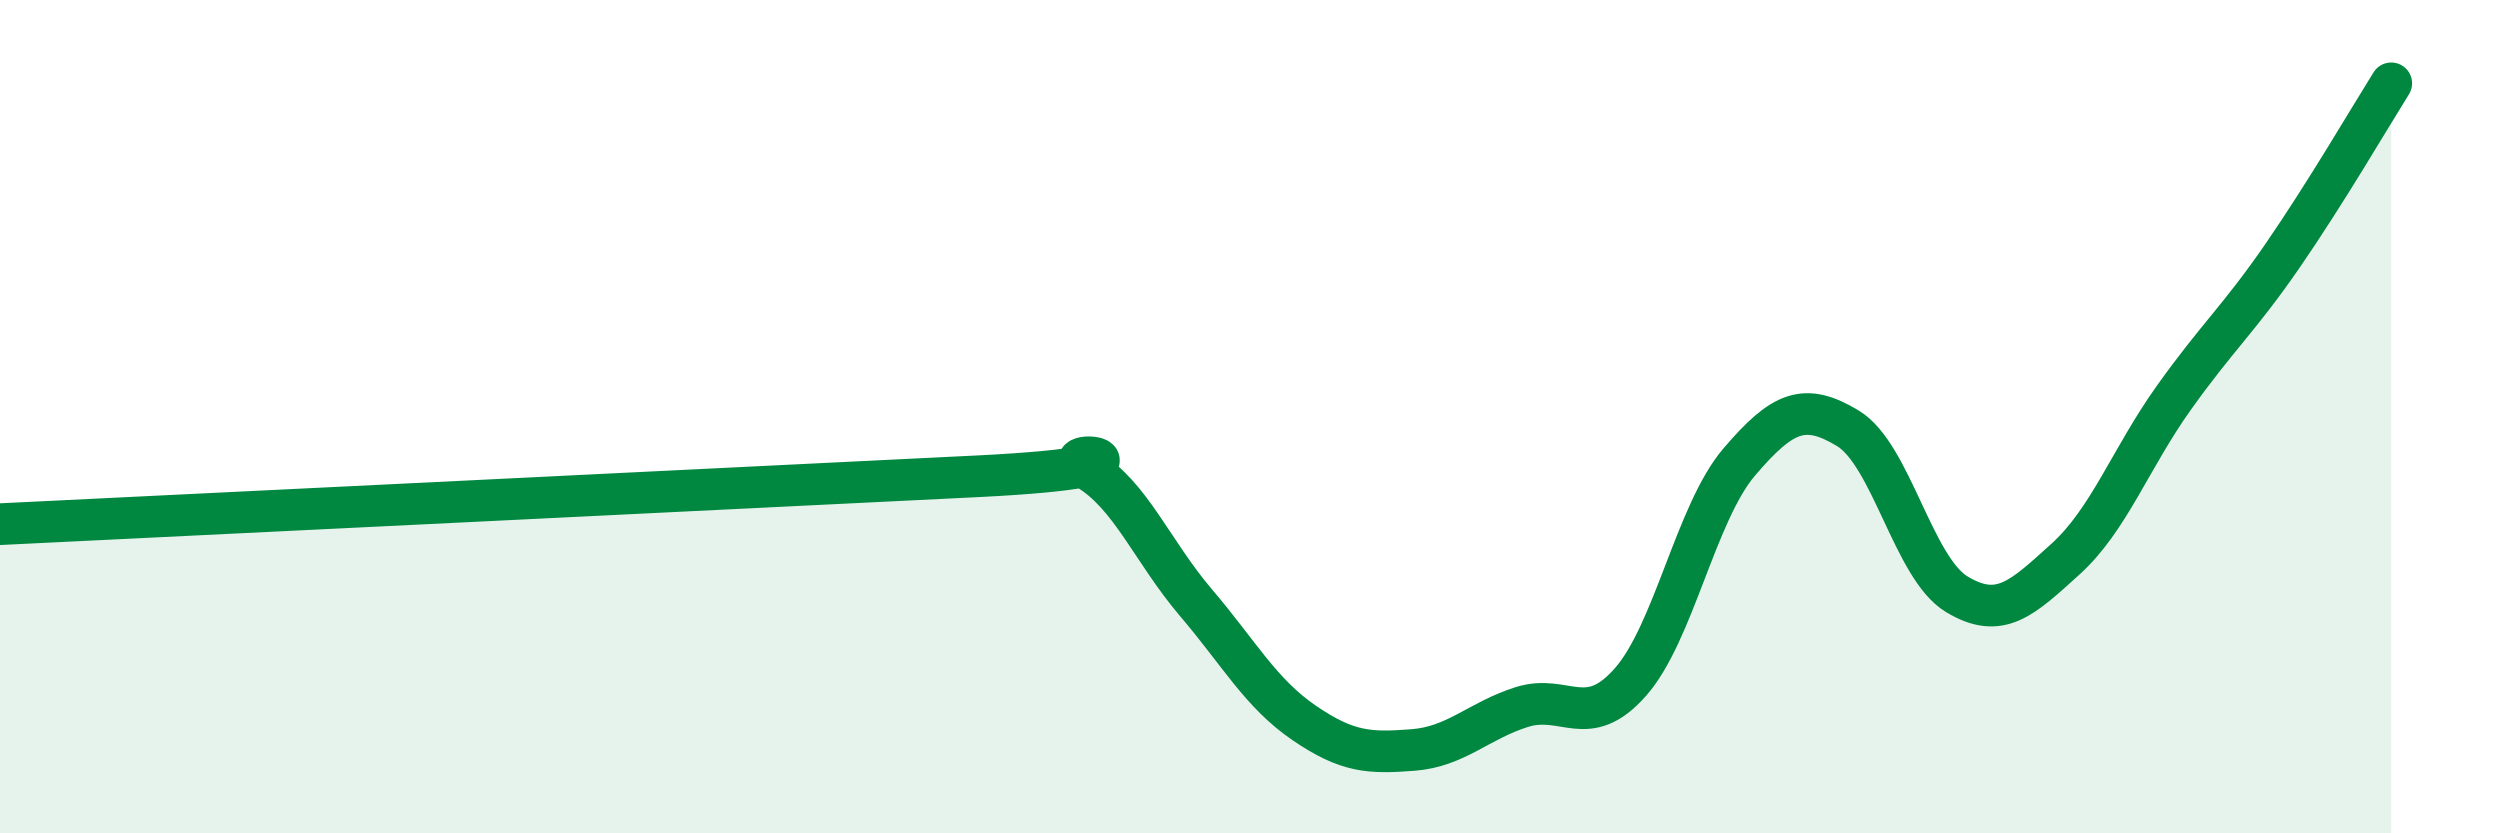
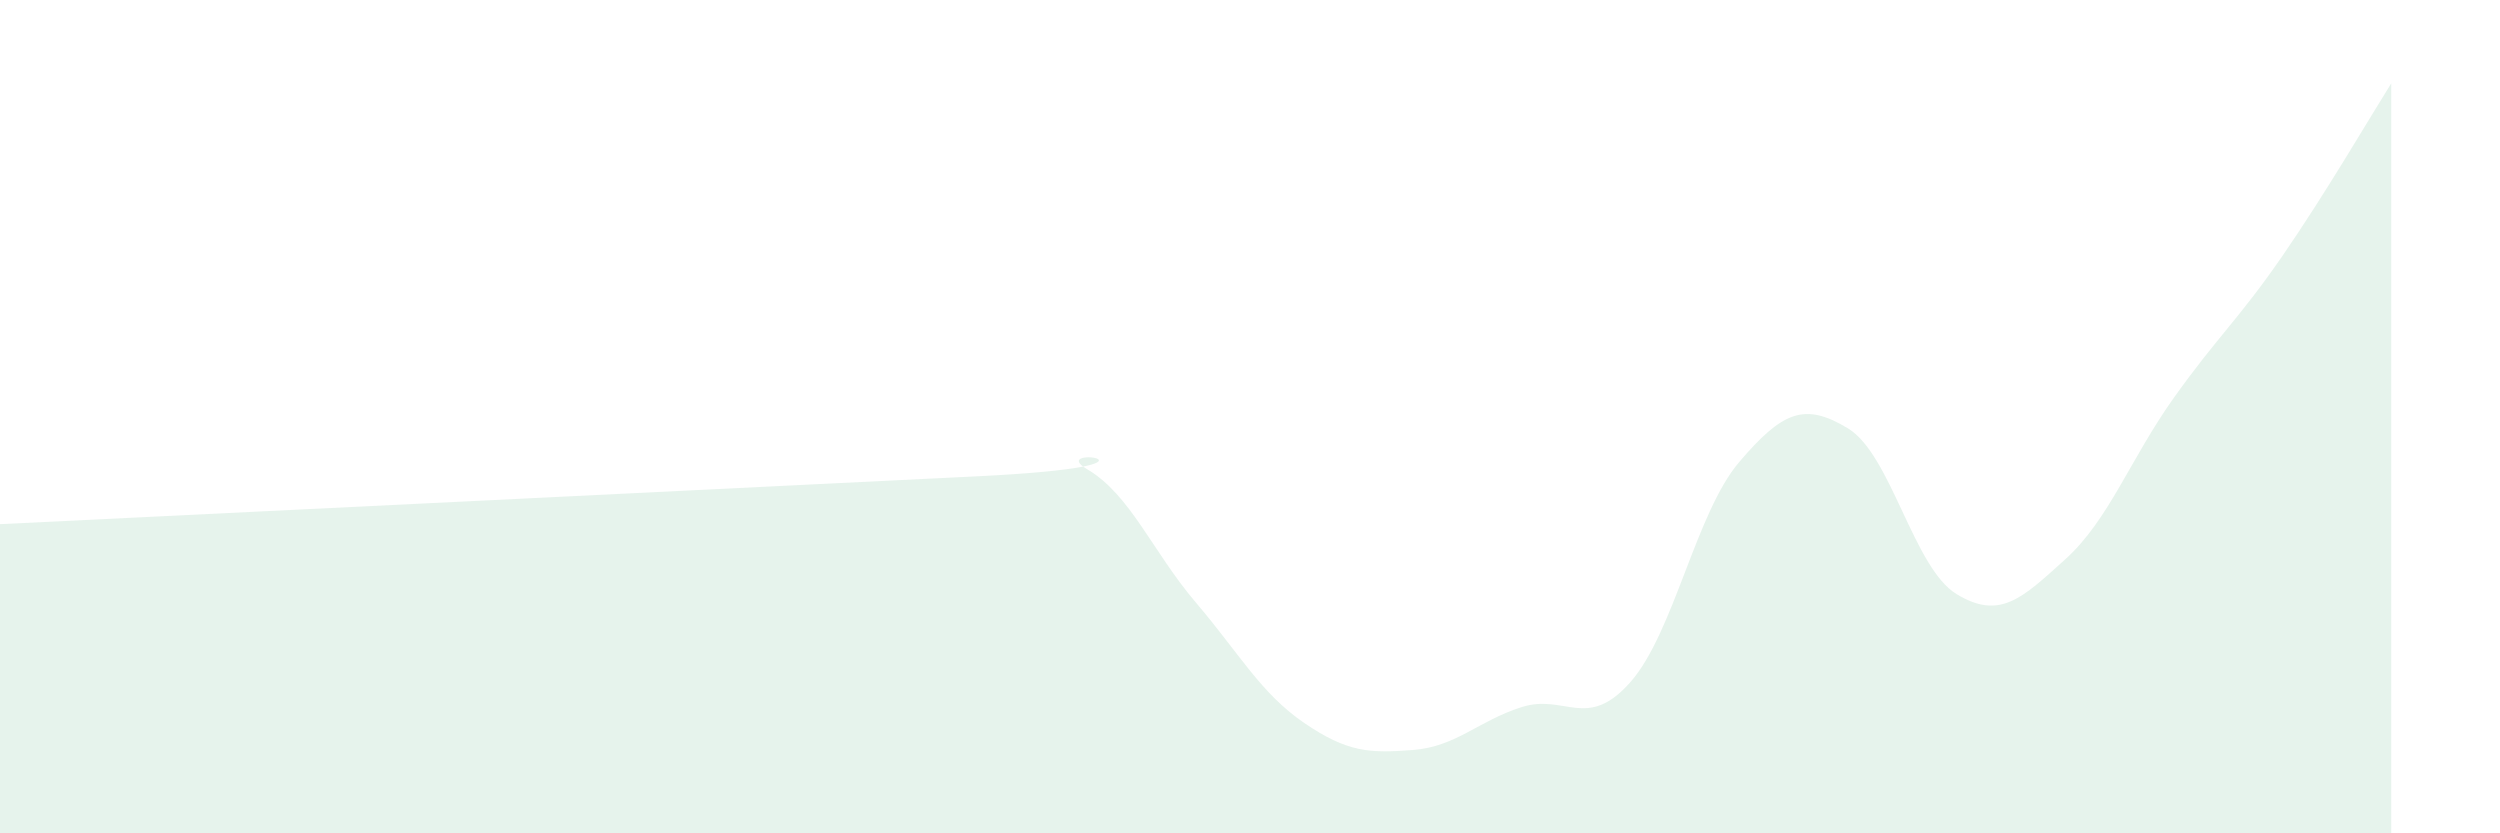
<svg xmlns="http://www.w3.org/2000/svg" width="60" height="20" viewBox="0 0 60 20">
-   <path d="M 0,12.58 C 4.7,12.35 18.26,11.69 23.48,11.43 C 28.7,11.17 25.05,10.65 26.09,11.26 C 27.13,11.87 27.66,13.24 28.7,14.46 C 29.74,15.68 30.26,16.64 31.3,17.35 C 32.34,18.06 32.87,18.08 33.91,18 C 34.95,17.92 35.48,17.3 36.52,16.97 C 37.56,16.64 38.09,17.55 39.13,16.37 C 40.17,15.19 40.7,12.31 41.74,11.09 C 42.78,9.87 43.31,9.65 44.35,10.28 C 45.39,10.91 45.92,13.63 46.96,14.26 C 48,14.89 48.53,14.36 49.57,13.42 C 50.61,12.48 51.13,11.01 52.17,9.55 C 53.21,8.09 53.74,7.65 54.78,6.14 C 55.82,4.63 56.87,2.83 57.39,2L57.39 20L0 20Z" fill="#008740" opacity="0.1" stroke-linecap="round" stroke-linejoin="round" />
-   <path d="M 0,12.58 C 4.7,12.35 18.26,11.69 23.48,11.43 C 28.7,11.17 25.05,10.65 26.09,11.26 C 27.13,11.87 27.66,13.24 28.7,14.46 C 29.74,15.68 30.26,16.64 31.3,17.35 C 32.34,18.06 32.87,18.08 33.91,18 C 34.95,17.92 35.48,17.3 36.52,16.97 C 37.56,16.64 38.09,17.55 39.13,16.37 C 40.17,15.19 40.7,12.31 41.74,11.09 C 42.78,9.87 43.31,9.65 44.35,10.28 C 45.39,10.91 45.92,13.63 46.96,14.26 C 48,14.89 48.53,14.36 49.57,13.42 C 50.61,12.48 51.13,11.01 52.17,9.55 C 53.21,8.09 53.74,7.65 54.78,6.14 C 55.82,4.63 56.87,2.83 57.39,2" stroke="#008740" stroke-width="1" fill="none" stroke-linecap="round" stroke-linejoin="round" />
+   <path d="M 0,12.58 C 4.7,12.35 18.26,11.69 23.48,11.43 C 28.7,11.17 25.05,10.65 26.09,11.26 C 27.13,11.87 27.66,13.24 28.7,14.46 C 29.74,15.68 30.26,16.64 31.3,17.35 C 32.34,18.06 32.87,18.08 33.91,18 C 34.95,17.92 35.48,17.3 36.52,16.97 C 37.56,16.64 38.09,17.55 39.13,16.37 C 40.17,15.19 40.7,12.31 41.74,11.09 C 42.78,9.87 43.31,9.65 44.35,10.28 C 45.39,10.91 45.92,13.63 46.96,14.26 C 48,14.89 48.53,14.36 49.57,13.42 C 50.61,12.48 51.13,11.01 52.17,9.55 C 53.21,8.09 53.74,7.65 54.78,6.14 C 55.82,4.63 56.87,2.83 57.39,2L57.39 20L0 20" fill="#008740" opacity="0.1" stroke-linecap="round" stroke-linejoin="round" />
</svg>